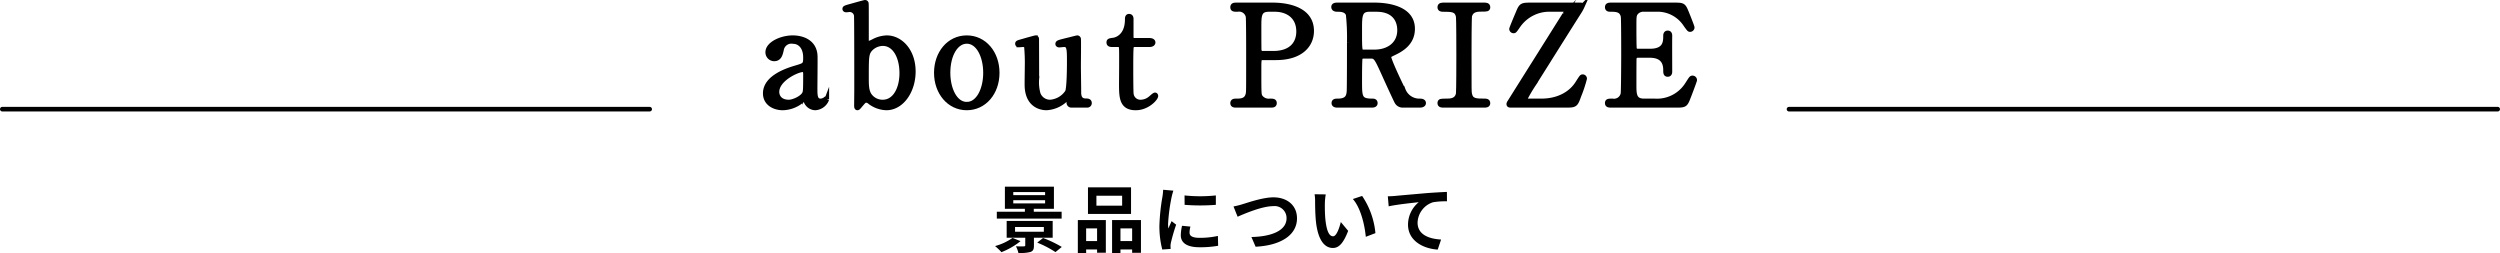
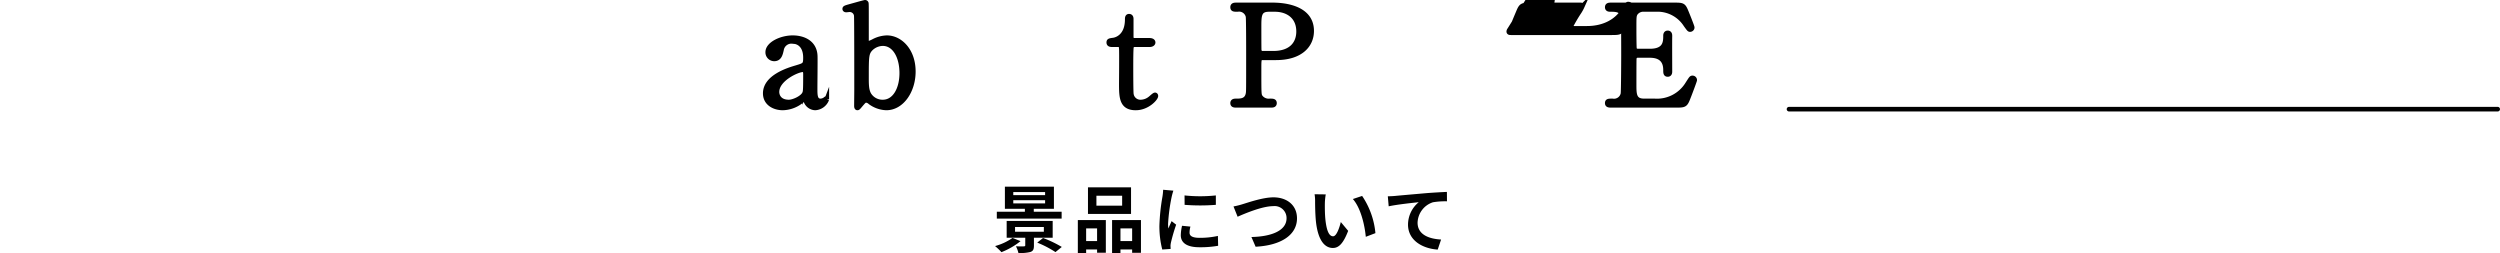
<svg xmlns="http://www.w3.org/2000/svg" viewBox="0 0 544.5 55.129">
  <defs>
    <style>.cls-1,.cls-2{stroke:#000;}.cls-1{stroke-miterlimit:10;}.cls-2{fill:none;stroke-linecap:round;stroke-linejoin:round;}</style>
  </defs>
  <g id="レイヤー_2" data-name="レイヤー 2">
    <g id="レイヤー_1-2" data-name="レイヤー 1">
      <path class="cls-1" d="M177.562,12.29c.03,1.02-.03,5.91-.03,7.02,0,1.41,0,2.67,1.2,2.67a1.927,1.927,0,0,0,.96-.33,1.262,1.262,0,0,1,.24-.18c.06,0,.149.03.149.18a2.88,2.88,0,0,1-2.52,1.86,2.232,2.232,0,0,1-1.98-1.35c-.06-.21-.149-.48-.42-.48a1.688,1.688,0,0,0-.72.42,6.72,6.72,0,0,1-3.96,1.41c-1.8,0-3.81-.96-3.81-3.18,0-3.57,5.04-5.1,6.779-5.61,1.8-.54,1.98-.6,1.98-2.16,0-2.58-1.44-3.54-2.82-3.54a2.182,2.182,0,0,0-2.399,1.83c-.21.9-.42,1.98-1.59,1.98a1.422,1.422,0,0,1-1.41-1.47c0-1.77,2.91-3.15,5.43-3.15C175.013,8.209,177.502,9.29,177.562,12.29Zm-2.34,8.04c.149-.36.21-.48.21-4.02,0-.6,0-1.11-.63-1.11-1.08,0-5.58,2.01-5.58,4.83,0,.81.51,2.19,2.58,2.19C172.822,22.219,174.803,21.319,175.223,20.329Z" />
      <path class="cls-1" d="M187.463,22.819c-.54.66-.601.69-.721.69-.21,0-.21-.36-.21-.45,0-.51.03-2.94.03-3.48,0-1.74,0-15.839-.06-16.169a1.438,1.438,0,0,0-1.53-1.29c-.09,0-.57.06-.66.06-.239,0-.33-.12-.33-.24,0-.21.12-.27,1.2-.57S188.272.5,188.423.5a.283.283,0,0,1,.239.15c.061.09.061.3.061,5.1V8.93c.03.18.09.54.39.54a7.179,7.179,0,0,0,1.26-.54,6.624,6.624,0,0,1,2.79-.72c2.851,0,5.76,2.73,5.76,7.38,0,4.23-2.52,7.919-5.88,7.919a6.278,6.278,0,0,1-3.51-1.23,1.481,1.481,0,0,0-.899-.42C188.272,21.859,188.062,22.129,187.463,22.819Zm2.22-12.239c-.93.96-.96,1.65-.96,5.94,0,1.74-.03,3.03.54,4.05a3.443,3.443,0,0,0,3,1.65c2.58,0,4.14-2.79,4.14-6.3,0-3.57-1.56-6.42-4.14-6.42A3.848,3.848,0,0,0,189.683,10.58Z" />
-       <path class="cls-1" d="M210.562,8.209c3.84,0,6.63,3.33,6.63,7.65s-2.79,7.649-6.63,7.649-6.63-3.36-6.63-7.649C203.933,11.599,206.662,8.209,210.562,8.209Zm0,14.489c2.52,0,4.079-3.24,4.079-6.84,0-3.66-1.59-6.84-4.079-6.84-2.28,0-4.08,2.79-4.08,6.84C206.482,19.399,208.013,22.699,210.562,22.699Z" />
-       <path class="cls-1" d="M233.362,22.939a.56.56,0,0,1-.57-.6c-.03-.69-.03-.9-.27-.9-.181,0-.78.6-.931.69a6.577,6.577,0,0,1-3.659,1.38c-.87,0-4.05-.3-4.26-4.65-.03-.63.029-3.69.029-4.38a39.212,39.212,0,0,0-.149-4.35c-.12-.33-.45-.39-.75-.39-.12,0-.75.06-.9.06a.276.276,0,0,1-.3-.27c0-.24.12-.27,1.2-.57.899-.27,2.67-.75,2.729-.75a.278.278,0,0,1,.271.24c0,.03.029,7.8.029,8.669a9.255,9.255,0,0,0,.3,3.33,2.724,2.724,0,0,0,2.61,1.77,4.895,4.895,0,0,0,3.72-2.19c.39-.75.42-5.34.42-6.39,0-2.97,0-3.9-1.14-3.9-.15,0-.87.09-1.021.09-.3,0-.359-.18-.359-.24,0-.33.21-.39,2.189-.87.511-.12,1.98-.51,2.101-.51a.32.32,0,0,1,.27.24c.061.24,0,5.1,0,6.06,0,.78.061,4.62.061,5.49,0,.63,0,1.95,1.499,1.95.36,0,.811,0,.811.51a.48.48,0,0,1-.51.48Z" />
      <path class="cls-1" d="M242.302,9.739c-.33,0-.81,0-.81-.48,0-.39.15-.42,1.02-.54.48-.06,3-.66,3-4.5,0-.27,0-.69.391-.69.479,0,.479.45.479.63V8.03a.68.68,0,0,0,.75.75h3.18c.3,0,.84.06.84.48,0,.18-.18.48-.81.48h-3.21a.76.76,0,0,0-.689.39c-.12.33-.12,3.69-.12,4.29,0,.9,0,5.7.09,6.12a1.986,1.986,0,0,0,2.069,1.68,3.355,3.355,0,0,0,2.011-.75c.18-.12.869-.81,1.079-.81.12,0,.181.12.181.24,0,.54-1.86,2.61-4.38,2.61-3.15,0-3.15-2.37-3.15-5.4,0-.09.061-6.6,0-7.62a.692.692,0,0,0-.75-.75Z" />
      <path class="cls-1" d="M277.132,1.07c1.14,0,8.55,0,8.55,5.67,0,3.12-2.4,5.85-7.77,5.85h-2.881c-.81,0-.81.24-.81,2.52,0,5.49,0,5.52.33,6.03a2.243,2.243,0,0,0,2.01.84c.66,0,1.021,0,1.021.48s-.42.48-.841.48H269.332c-.45,0-.87,0-.87-.48s.45-.48.75-.48c1.021,0,2.31,0,2.61-1.56.09-.48.09-.51.09-8.49,0-1.41,0-7.83-.09-8.34a1.992,1.992,0,0,0-2.28-1.53c-.75,0-1.08,0-1.08-.48,0-.51.42-.51.87-.51Zm.18,10.53c3.96,0,5.52-2.19,5.52-4.74,0-3.3-2.43-4.8-5.159-4.8h-1.29c-2.16,0-2.16,1.32-2.16,3.93,0,.42,0,4.68.03,4.95a.728.728,0,0,0,.779.66Z" />
-       <path class="cls-1" d="M299.391,1.07c1.44,0,8.28.15,8.28,5.19,0,3.06-2.311,4.44-3.99,5.25-1.05.51-1.17.57-1.17.9,0,.72,2.521,6.03,3.12,7.17a3.736,3.736,0,0,0,3.54,2.4c.3,0,.899,0,.899.48,0,.42-.6.48-.75.48h-3.75a1.468,1.468,0,0,1-1.409-.87c-.181-.3-2.311-4.95-2.641-5.7-1.649-3.63-1.859-4.11-2.909-4.11h-1.65c-.21,0-.6.12-.689.36-.12.3-.12,4.26-.12,4.95,0,3.63,0,4.41,2.76,4.41.21,0,.63,0,.63.48s-.54.48-.87.48h-7.409c-.301,0-.75-.06-.75-.48,0-.48.42-.48.84-.48,2.069,0,2.37-.96,2.46-2.07.06-1.02.06-9.27.06-10.68a48.162,48.162,0,0,0-.24-6.06c-.39-1.11-1.68-1.11-2.369-1.11-.181,0-.811,0-.811-.54,0-.45.54-.45.9-.45Zm-1.079.99c-2.16,0-2.16,1.35-2.16,4.44,0,4.71,0,4.8.81,4.8h2.43c2.94,0,5.431-1.62,5.431-4.74,0-2.1-1.141-4.5-5.04-4.5Z" />
-       <path class="cls-1" d="M314.421,22.939c-.39,0-.84,0-.84-.48s.24-.48,1.41-.48c.87,0,2.31,0,2.61-1.56.09-.51.09-7.41.09-8.28,0-1.23,0-8.01-.09-8.55-.301-1.53-1.381-1.53-3.36-1.53-.18,0-.66,0-.66-.48,0-.51.45-.51.87-.51h8.819c.36,0,.811,0,.811.51,0,.45-.271.45-1.38.45-.9,0-2.19.03-2.58,1.38-.12.42-.12,7.17-.12,8.55,0,7.95,0,7.979.09,8.459.271,1.56,1.351,1.56,3.36,1.56.149,0,.63,0,.63.48s-.45.48-.811.48Z" />
-       <path class="cls-1" d="M337.82,2.06a8.246,8.246,0,0,0-7.17,3.57c-.75,1.08-.779,1.11-.989,1.11a.457.457,0,0,1-.45-.42c0-.18,1.26-3.15,1.5-3.72.6-1.44.81-1.53,2.64-1.53h10.829c.211,0,.45,0,.45.3A9.07,9.07,0,0,1,344,2.54c-2.79,4.38-7.199,11.429-9.959,15.809a32.822,32.822,0,0,0-1.95,3.33c0,.3.27.3.899.3h2.67c3.96,0,6.6-1.74,7.95-3.9.78-1.23.87-1.38,1.08-1.38a.436.436,0,0,1,.45.42,28.968,28.968,0,0,1-1.261,3.78c-.689,1.98-.84,2.04-2.79,2.04H329.121c-.271,0-.511,0-.511-.27a.756.756,0,0,1,.181-.42c.359-.6,11.64-18.509,11.999-19.109a2.009,2.009,0,0,0,.391-.81c0-.27-.12-.27-.99-.27Z" />
+       <path class="cls-1" d="M337.82,2.06a8.246,8.246,0,0,0-7.17,3.57c-.75,1.08-.779,1.11-.989,1.11a.457.457,0,0,1-.45-.42c0-.18,1.26-3.15,1.5-3.72.6-1.44.81-1.53,2.64-1.53h10.829c.211,0,.45,0,.45.3A9.07,9.07,0,0,1,344,2.54a32.822,32.822,0,0,0-1.95,3.33c0,.3.27.3.899.3h2.67c3.96,0,6.6-1.74,7.95-3.9.78-1.23.87-1.38,1.08-1.38a.436.436,0,0,1,.45.42,28.968,28.968,0,0,1-1.261,3.78c-.689,1.98-.84,2.04-2.79,2.04H329.121c-.271,0-.511,0-.511-.27a.756.756,0,0,1,.181-.42c.359-.6,11.64-18.509,11.999-19.109a2.009,2.009,0,0,0,.391-.81c0-.27-.12-.27-.99-.27Z" />
      <path class="cls-1" d="M360.38,21.979a7.797,7.797,0,0,0,7.17-3.72c.75-1.17.81-1.29,1.05-1.29a.479.479,0,0,1,.51.48c0,.15-1.08,3-1.26,3.45-.75,1.95-.78,2.04-2.73,2.04H350.99c-.51,0-.93,0-.93-.48s.3-.48,1.14-.48a1.99,1.99,0,0,0,2.28-1.56c.09-.51.119-7.41.119-8.28,0-1.2,0-8.01-.09-8.55-.3-1.53-1.59-1.53-2.789-1.53-.211,0-.66,0-.66-.48,0-.51.42-.51.93-.51h13.68c1.859,0,2.01.06,2.609,1.53.181.42,1.29,3.18,1.29,3.39a.468.468,0,0,1-.479.45c-.181,0-.24-.06-.931-1.02a7.298,7.298,0,0,0-5.76-3.36h-3.329a2.084,2.084,0,0,0-1.801.78c-.359.54-.359.81-.359,3.18,0,.39,0,4.47.09,4.71a.83.83,0,0,0,.72.39h2.64c3.391,0,3.391-2.04,3.391-3.36,0-.09,0-.6.479-.6.51,0,.48.51.48.75-.03,1.11,0,6.479,0,7.68,0,.15,0,.63-.48.63-.479,0-.479-.39-.479-.99,0-2.55-1.71-3.15-3.391-3.15h-2.64a.721.721,0,0,0-.779.69c-.03.24-.03,5.19-.03,5.64,0,2.1,0,3.57,2.16,3.57Z" />
      <path d="M222.277,52.52a15.941,15.941,0,0,1-4.162,2.401,13.742,13.742,0,0,0-1.392-1.329,12.03,12.03,0,0,0,3.809-1.776Zm8.947-4.914H217.107V46.118h6.114v-.641h-4.354V40.66H229.544v4.817H225.158v.641h6.066Zm-6.034,4.178v1.713c0,.816-.176,1.185-.8,1.393a8.947,8.947,0,0,1-2.577.208,5.924,5.924,0,0,0-.545-1.456c.656.031,1.521.031,1.73.016.224-.016.304-.064.304-.24V51.784H219.252v-3.665h10.021v3.665Zm-4.498-9.283H227.624v-.673h-6.932Zm0,1.793H227.624V43.605h-6.932Zm.385,6.178h6.274V49.447h-6.274Zm6.099,1.361a25.536,25.536,0,0,1,4.081,1.952l-1.376,1.121a22.694,22.694,0,0,0-3.97-2.065Z" />
      <path d="M234.752,47.926h6.099v7.123h-1.905v-.721h-2.385v.801H234.752Zm1.809,1.825v2.753h2.385V49.751Zm9.78-3.153h-9.38V40.803h9.38Zm-1.937-3.97h-5.603v2.161h5.603Zm4.098,5.298v7.139h-1.921v-.736h-2.545v.801h-1.825V47.926Zm-1.921,4.578V49.751h-2.545v2.753Z" />
      <path d="M255.561,41.524a13.47,13.47,0,0,0-.385,1.408,39.251,39.251,0,0,0-.769,5.811,7.673,7.673,0,0,0,.064,1.024c.225-.561.48-1.088.704-1.601l.992.769a38.395,38.395,0,0,0-1.136,3.89,4.677,4.677,0,0,0-.097.736c.017.176.017.432.032.656l-1.824.128a20.222,20.222,0,0,1-.625-5.187,44,44,0,0,1,.656-6.274,11.774,11.774,0,0,0,.16-1.553Zm3.713,7.827a5.216,5.216,0,0,0-.191,1.328c0,.705.607,1.121,2.208,1.121a18.266,18.266,0,0,0,3.97-.416l.049,2.145a22.01,22.01,0,0,1-4.098.32c-2.737,0-4.034-.992-4.034-2.609a9.761,9.761,0,0,1,.272-2.064Zm5.538-6.787v2.049a43.7,43.7,0,0,1-6.803,0l-.016-2.049A32.32,32.32,0,0,0,264.812,42.564Z" />
      <path d="M270.593,44.485c1.232-.368,4.45-1.504,6.771-1.504,2.864,0,5.122,1.648,5.122,4.577,0,3.586-3.426,5.891-9.012,6.179l-.913-2.113c4.29-.096,7.651-1.344,7.651-4.098a2.604,2.604,0,0,0-2.929-2.625c-2.337,0-6.083,1.569-7.731,2.306l-.896-2.241A16.881,16.881,0,0,0,270.593,44.485Z" />
      <path d="M288.556,44.261c-.017,1.024,0,2.225.096,3.361.224,2.289.704,3.842,1.696,3.842.753,0,1.377-1.857,1.681-3.105l1.601,1.921c-1.056,2.753-2.049,3.729-3.329,3.729-1.729,0-3.249-1.569-3.697-5.827-.145-1.456-.176-3.297-.176-4.273a9.22,9.22,0,0,0-.112-1.601l2.433.032A12.645,12.645,0,0,0,288.556,44.261Zm11.012,6.515-2.097.8c-.24-2.545-1.088-6.274-2.817-8.228l2.018-.672A17.278,17.278,0,0,1,299.567,50.776Z" />
      <path d="M303.819,42.676c1.312-.128,3.938-.353,6.834-.608,1.633-.128,3.378-.224,4.482-.271l.016,2.049a16.331,16.331,0,0,0-3.057.208,4.832,4.832,0,0,0-3.346,4.434c0,2.609,2.449,3.537,5.122,3.682l-.736,2.192c-3.329-.224-6.467-2.017-6.467-5.442a6.337,6.337,0,0,1,2.337-4.882c-1.36.145-4.706.496-6.547.896l-.191-2.177C302.891,42.741,303.499,42.709,303.819,42.676Z" />
-       <line class="cls-2" x1="141.5" y1="23.776" x2="0.5" y2="23.776" />
      <line class="cls-2" x1="389.643" y1="23.776" x2="544" y2="23.776" />
    </g>
  </g>
</svg>